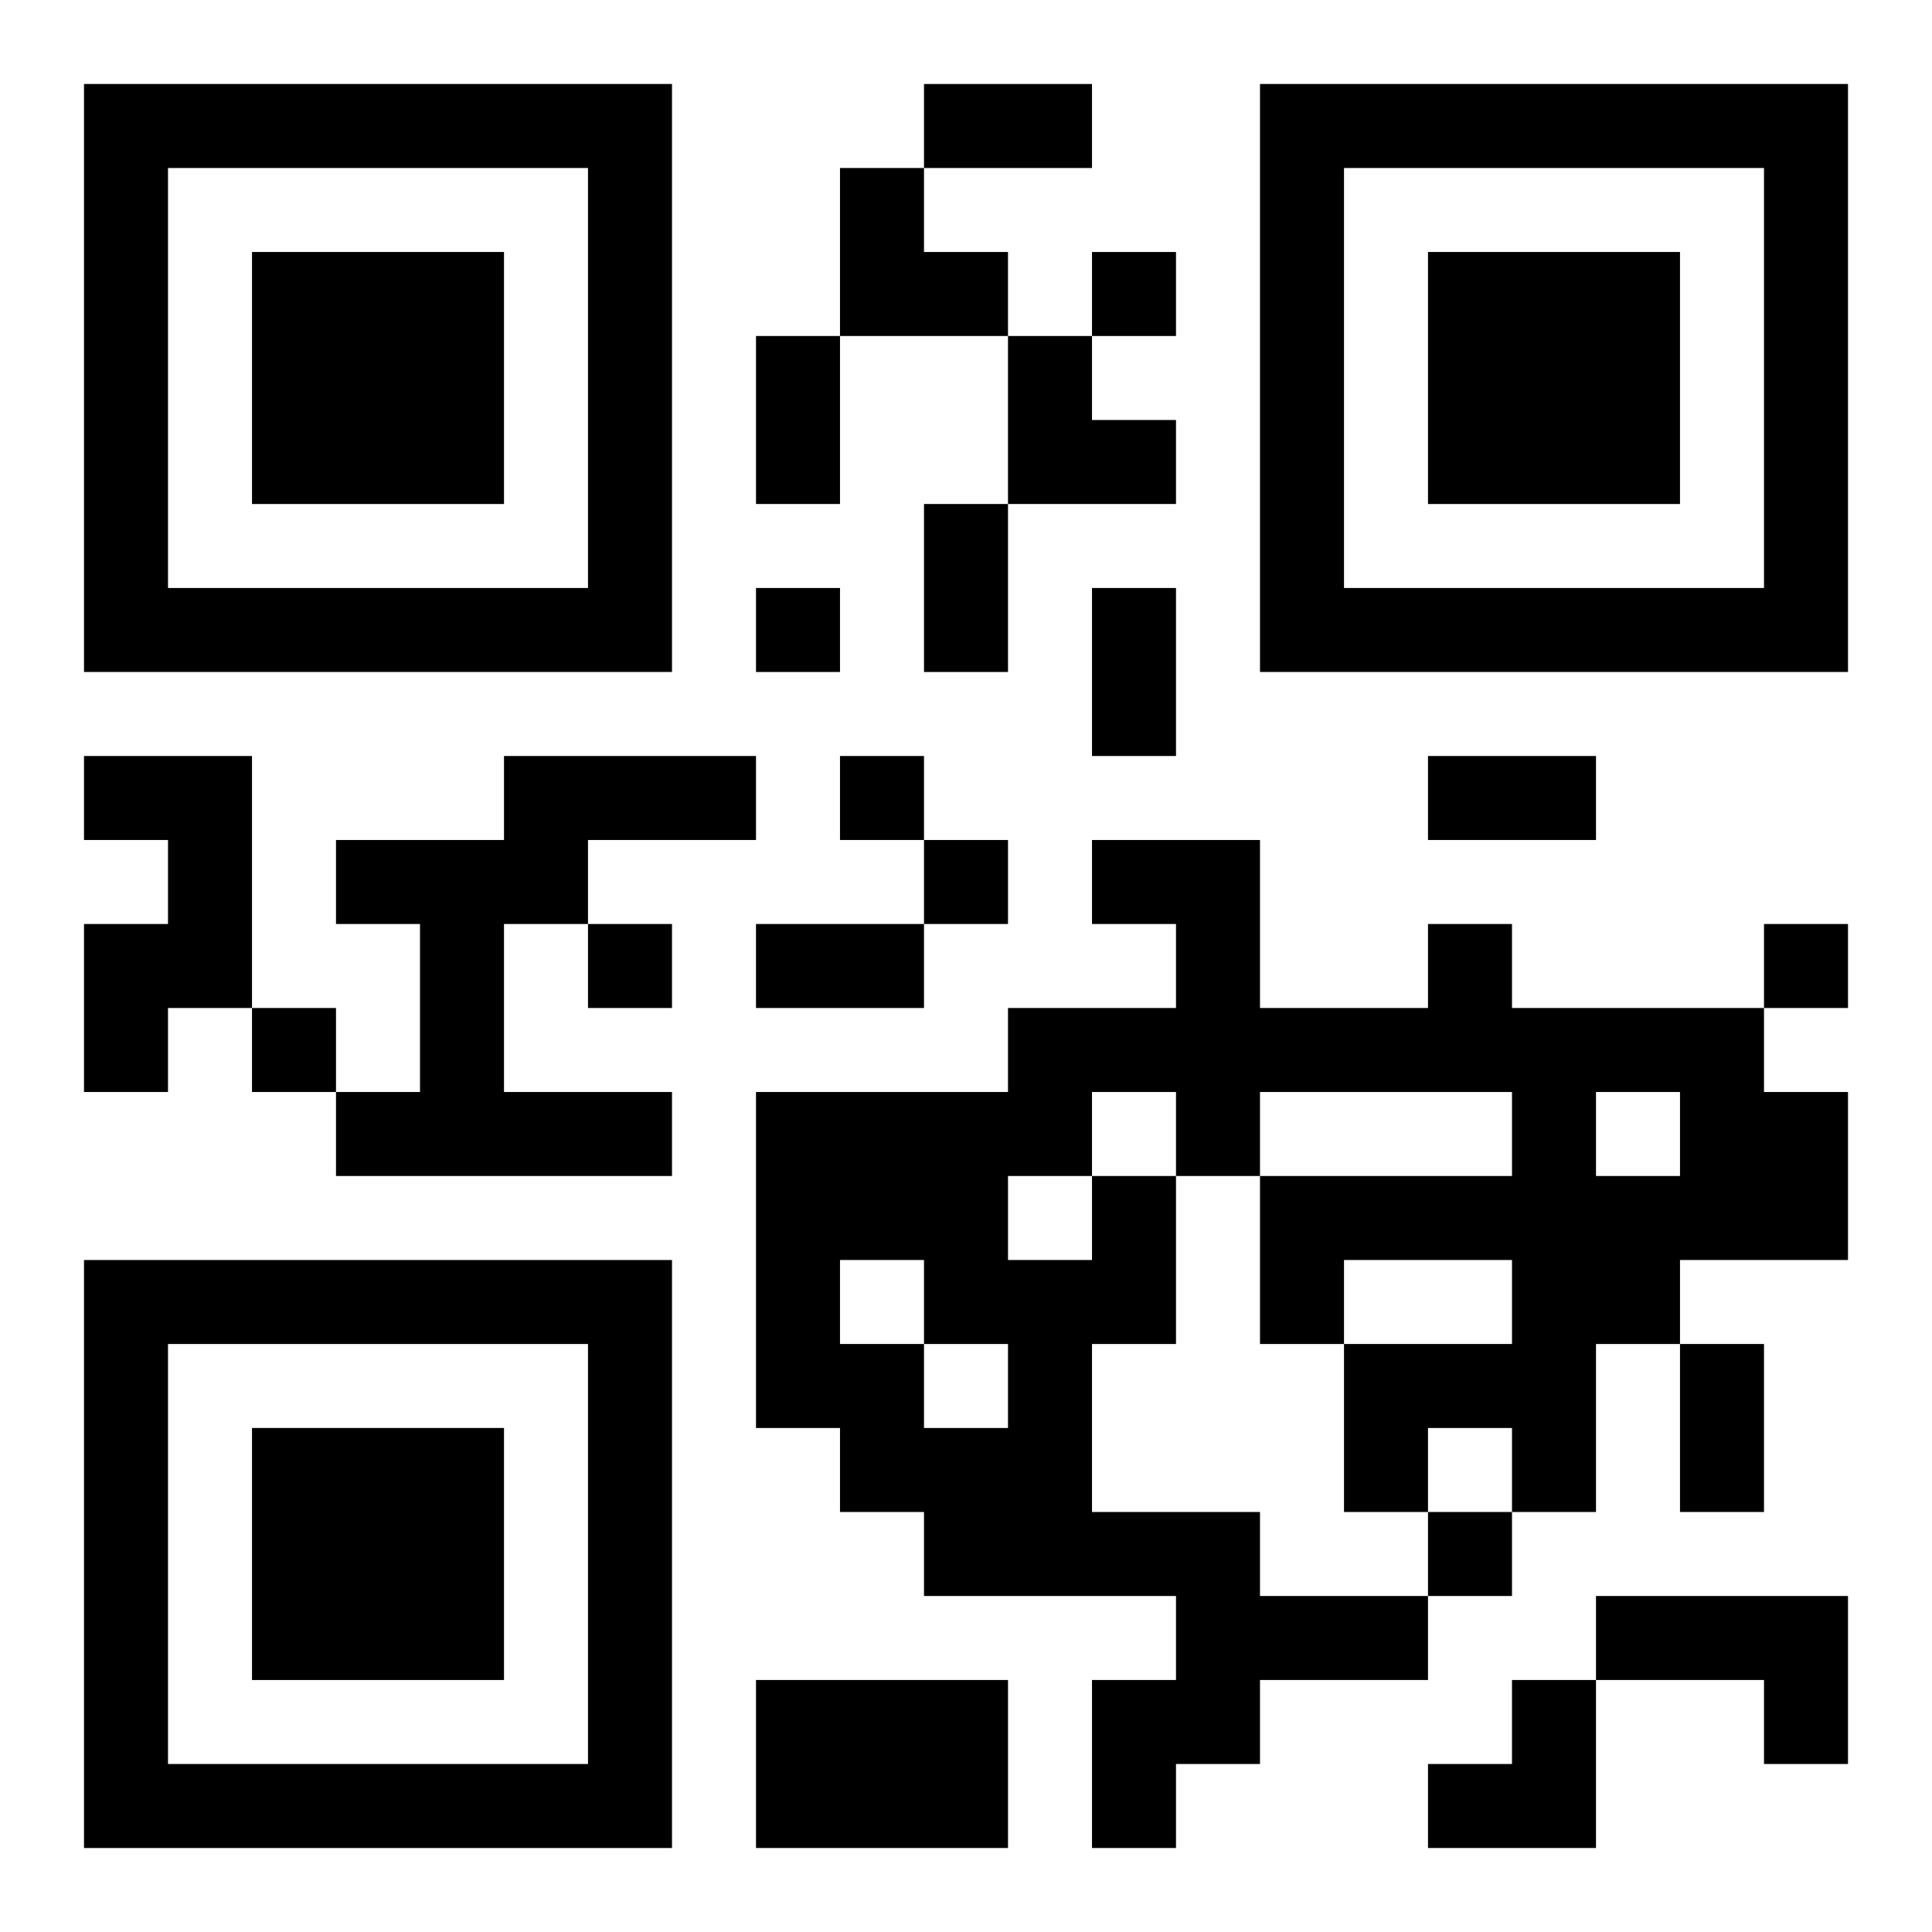
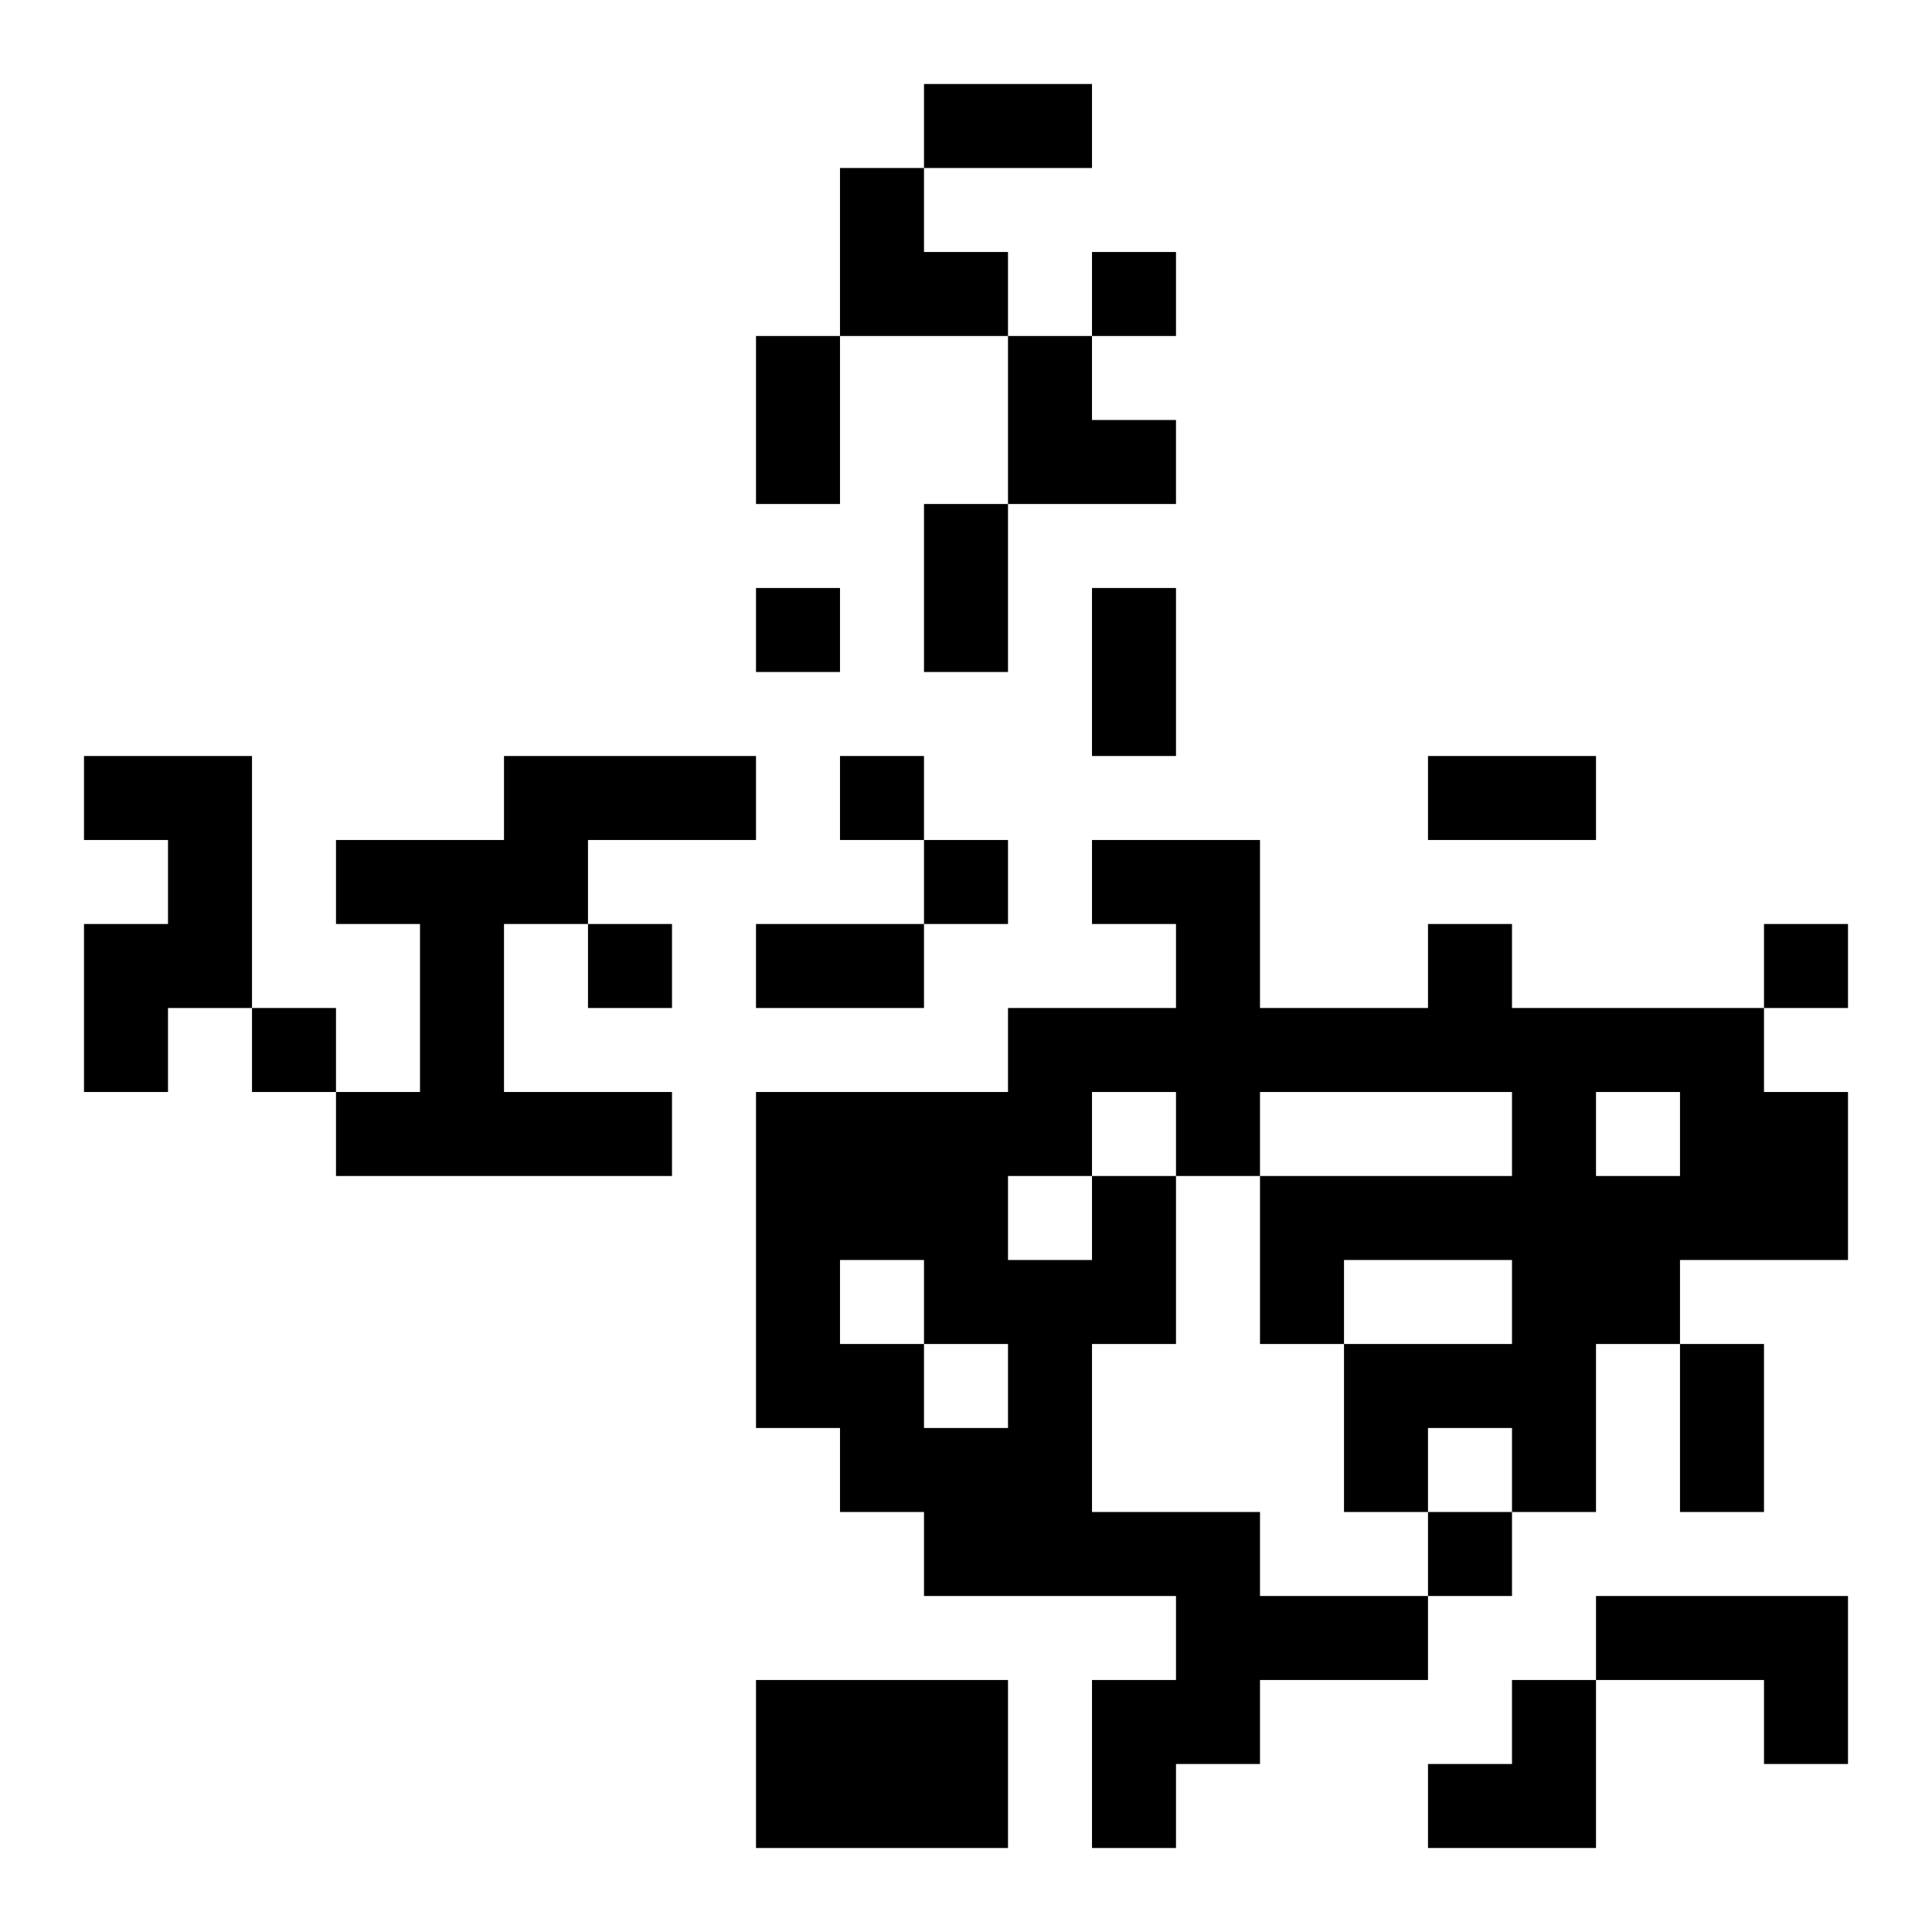
<svg xmlns="http://www.w3.org/2000/svg" xmlns:xlink="http://www.w3.org/1999/xlink" width="250" height="250" baseProfile="full" version="1.1" viewBox="-1 -1 23 23">
  <symbol id="a">
-     <path d="m0 7v7h7v-7h-7zm1 1h5v5h-5v-5zm1 1v3h3v-3h-3z" />
-   </symbol>
+     </symbol>
  <use y="-7" xlink:href="#a" />
  <use y="7" xlink:href="#a" />
  <use x="14" y="-7" xlink:href="#a" />
  <path d="m0 8h2v3h-1v1h-1v-2h1v-1h-1v-1m5 0h3v1h-2v1h-1v2h2v1h-4v-1h1v-2h-1v-1h2v-1m7 5h1v2h-1v2h2v1h2v1h-2v1h-1v1h-1v-2h1v-1h-3v-1h-1v-1h-1v-4h3v-1h2v-1h-1v-1h2v2h2v-1h1v1h3v1h1v2h-2v1h-1v2h-1v-1h-1v1h-1v-2h2v-1h-2v1h-1v-2h3v-1h-3v1h-1v-1h-1v1m6-1v1h1v-1h-1m-7 1v1h1v-1h-1m-2 1v1h1v1h1v-1h-1v-1h-1m9 4h3v2h-1v-1h-2v-1m-10 1h3v2h-3v-2m4-17v1h1v-1h-1m-4 4v1h1v-1h-1m1 2v1h1v-1h-1m1 1v1h1v-1h-1m-4 1v1h1v-1h-1m14 0v1h1v-1h-1m-18 1v1h1v-1h-1m14 6v1h1v-1h-1m-6-17h2v1h-2v-1m-2 3h1v2h-1v-2m2 2h1v2h-1v-2m2 1h1v2h-1v-2m4 2h2v1h-2v-1m-8 2h2v1h-2v-1m11 5h1v2h-1v-2m-10-14h1v1h1v1h-2zm2 2h1v1h1v1h-2zm5 16m1 0h1v2h-2v-1h1z" />
</svg>